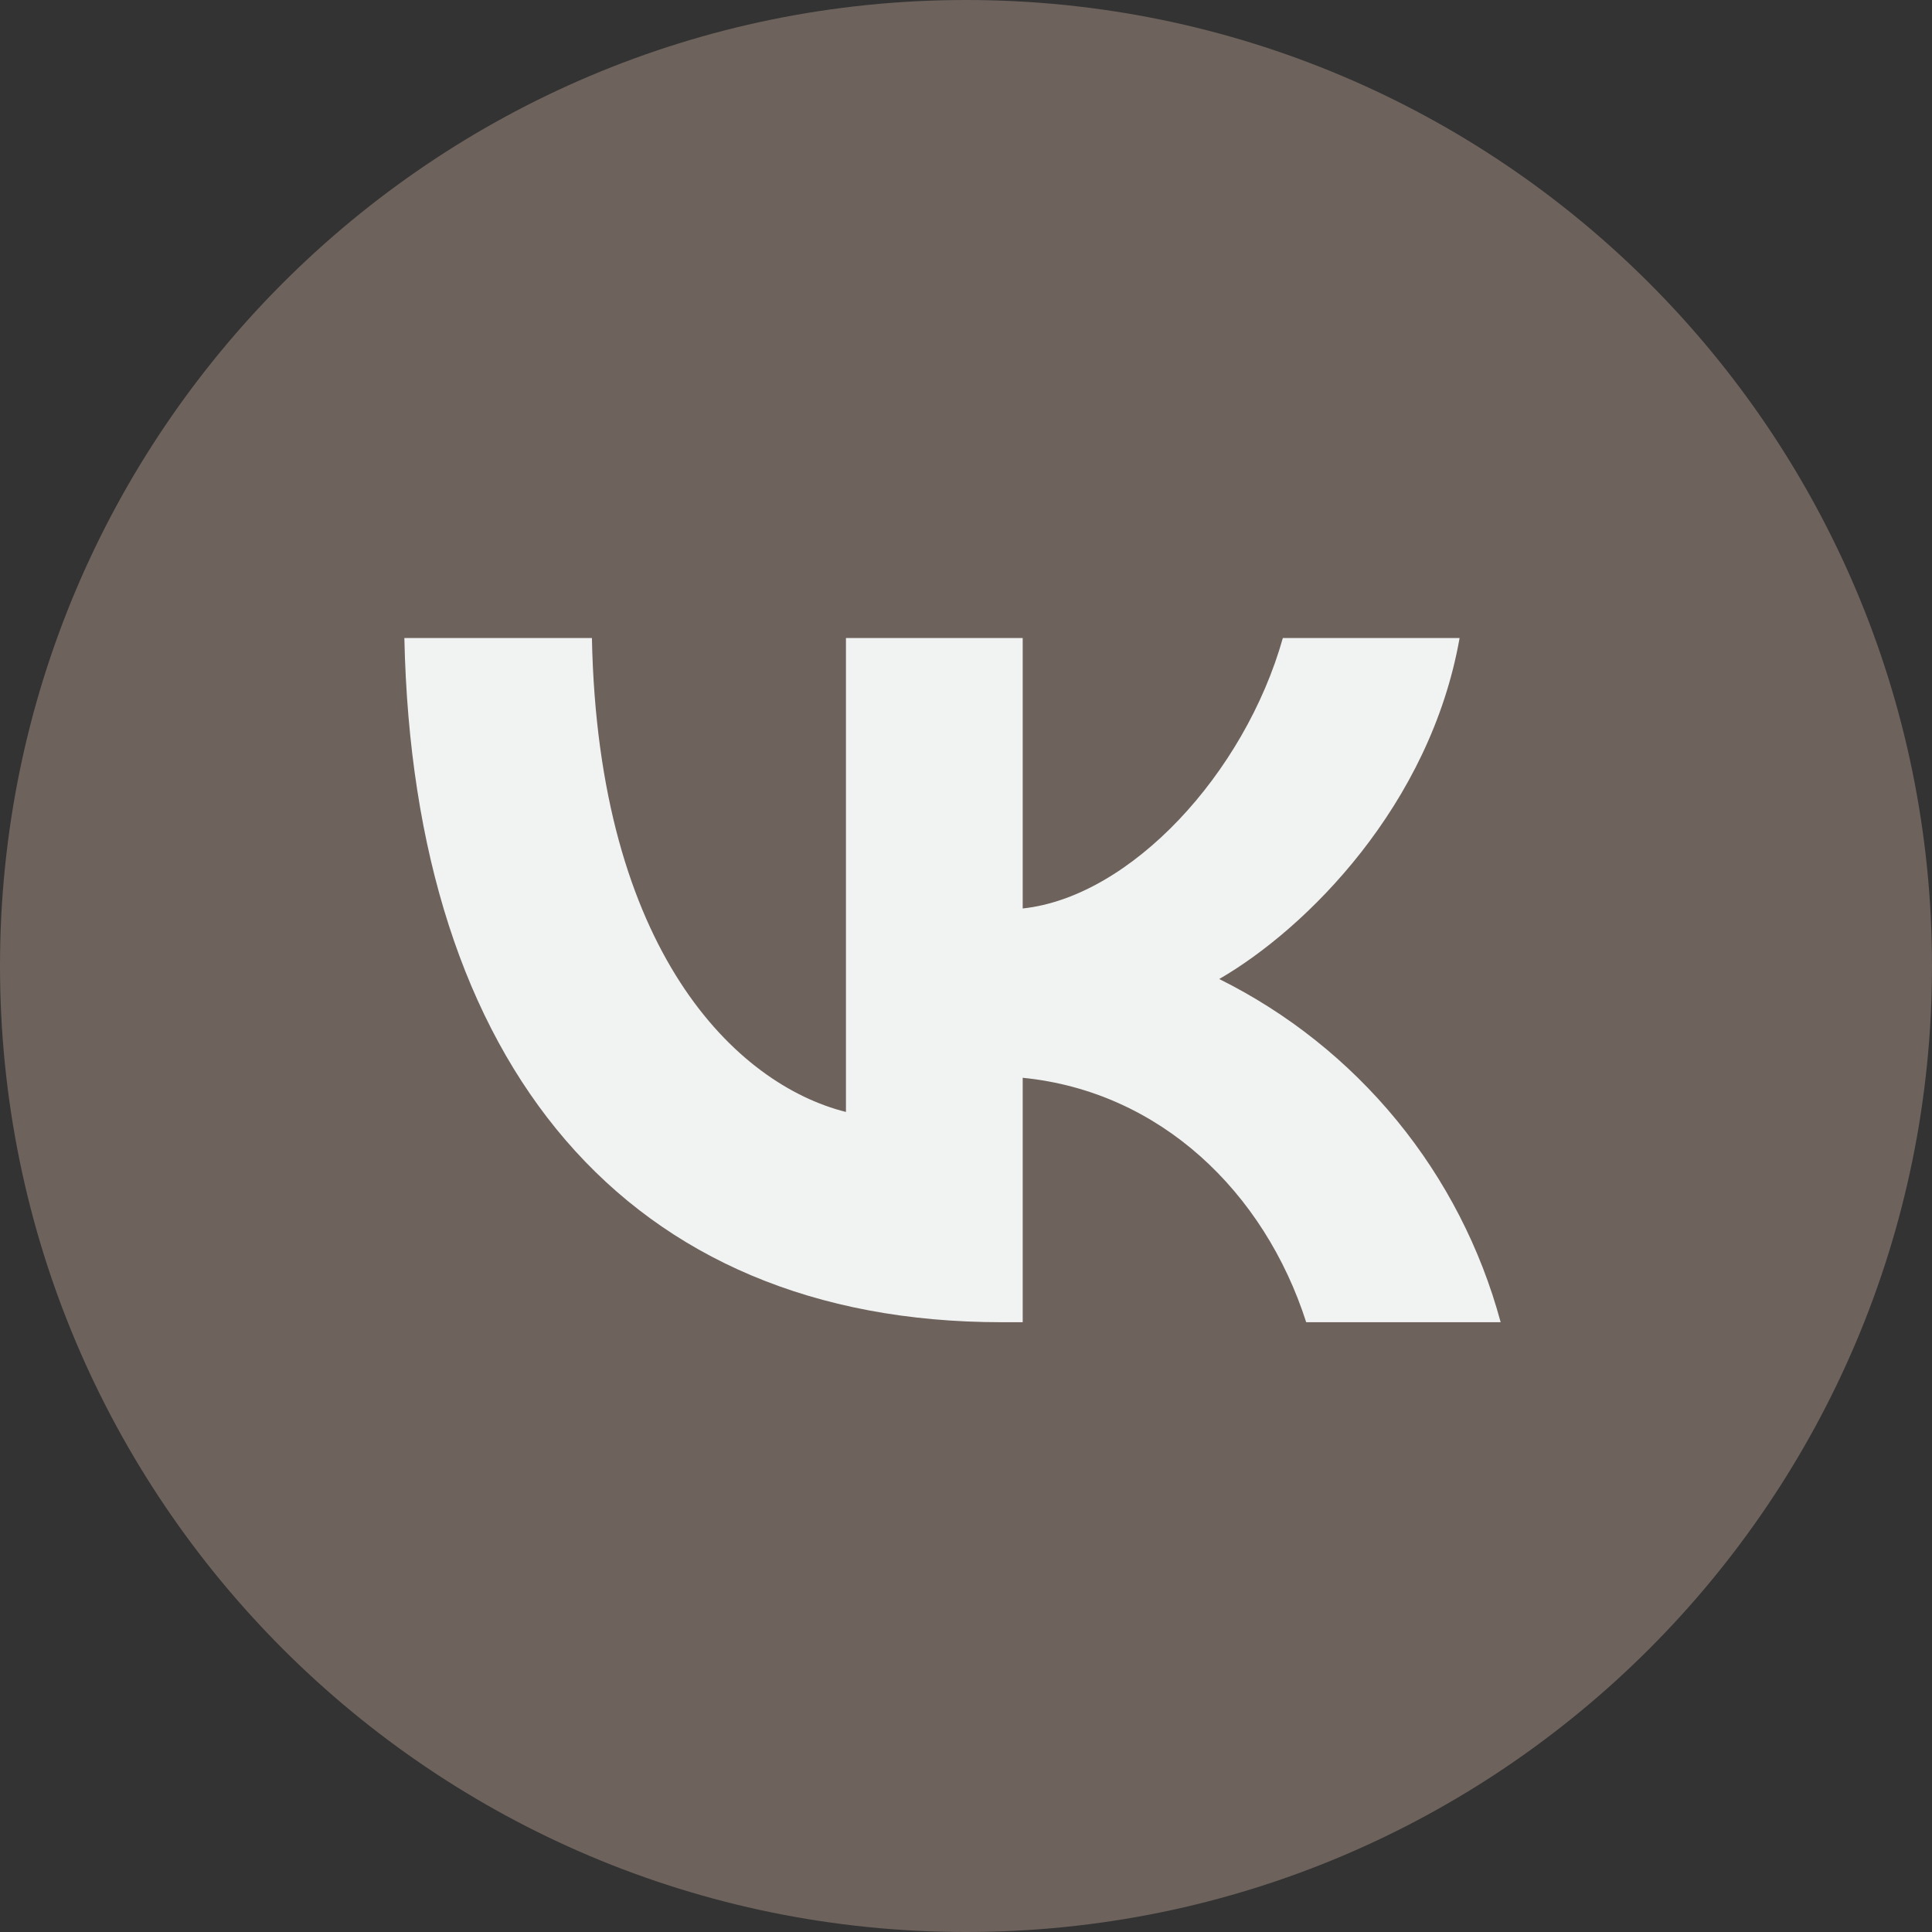
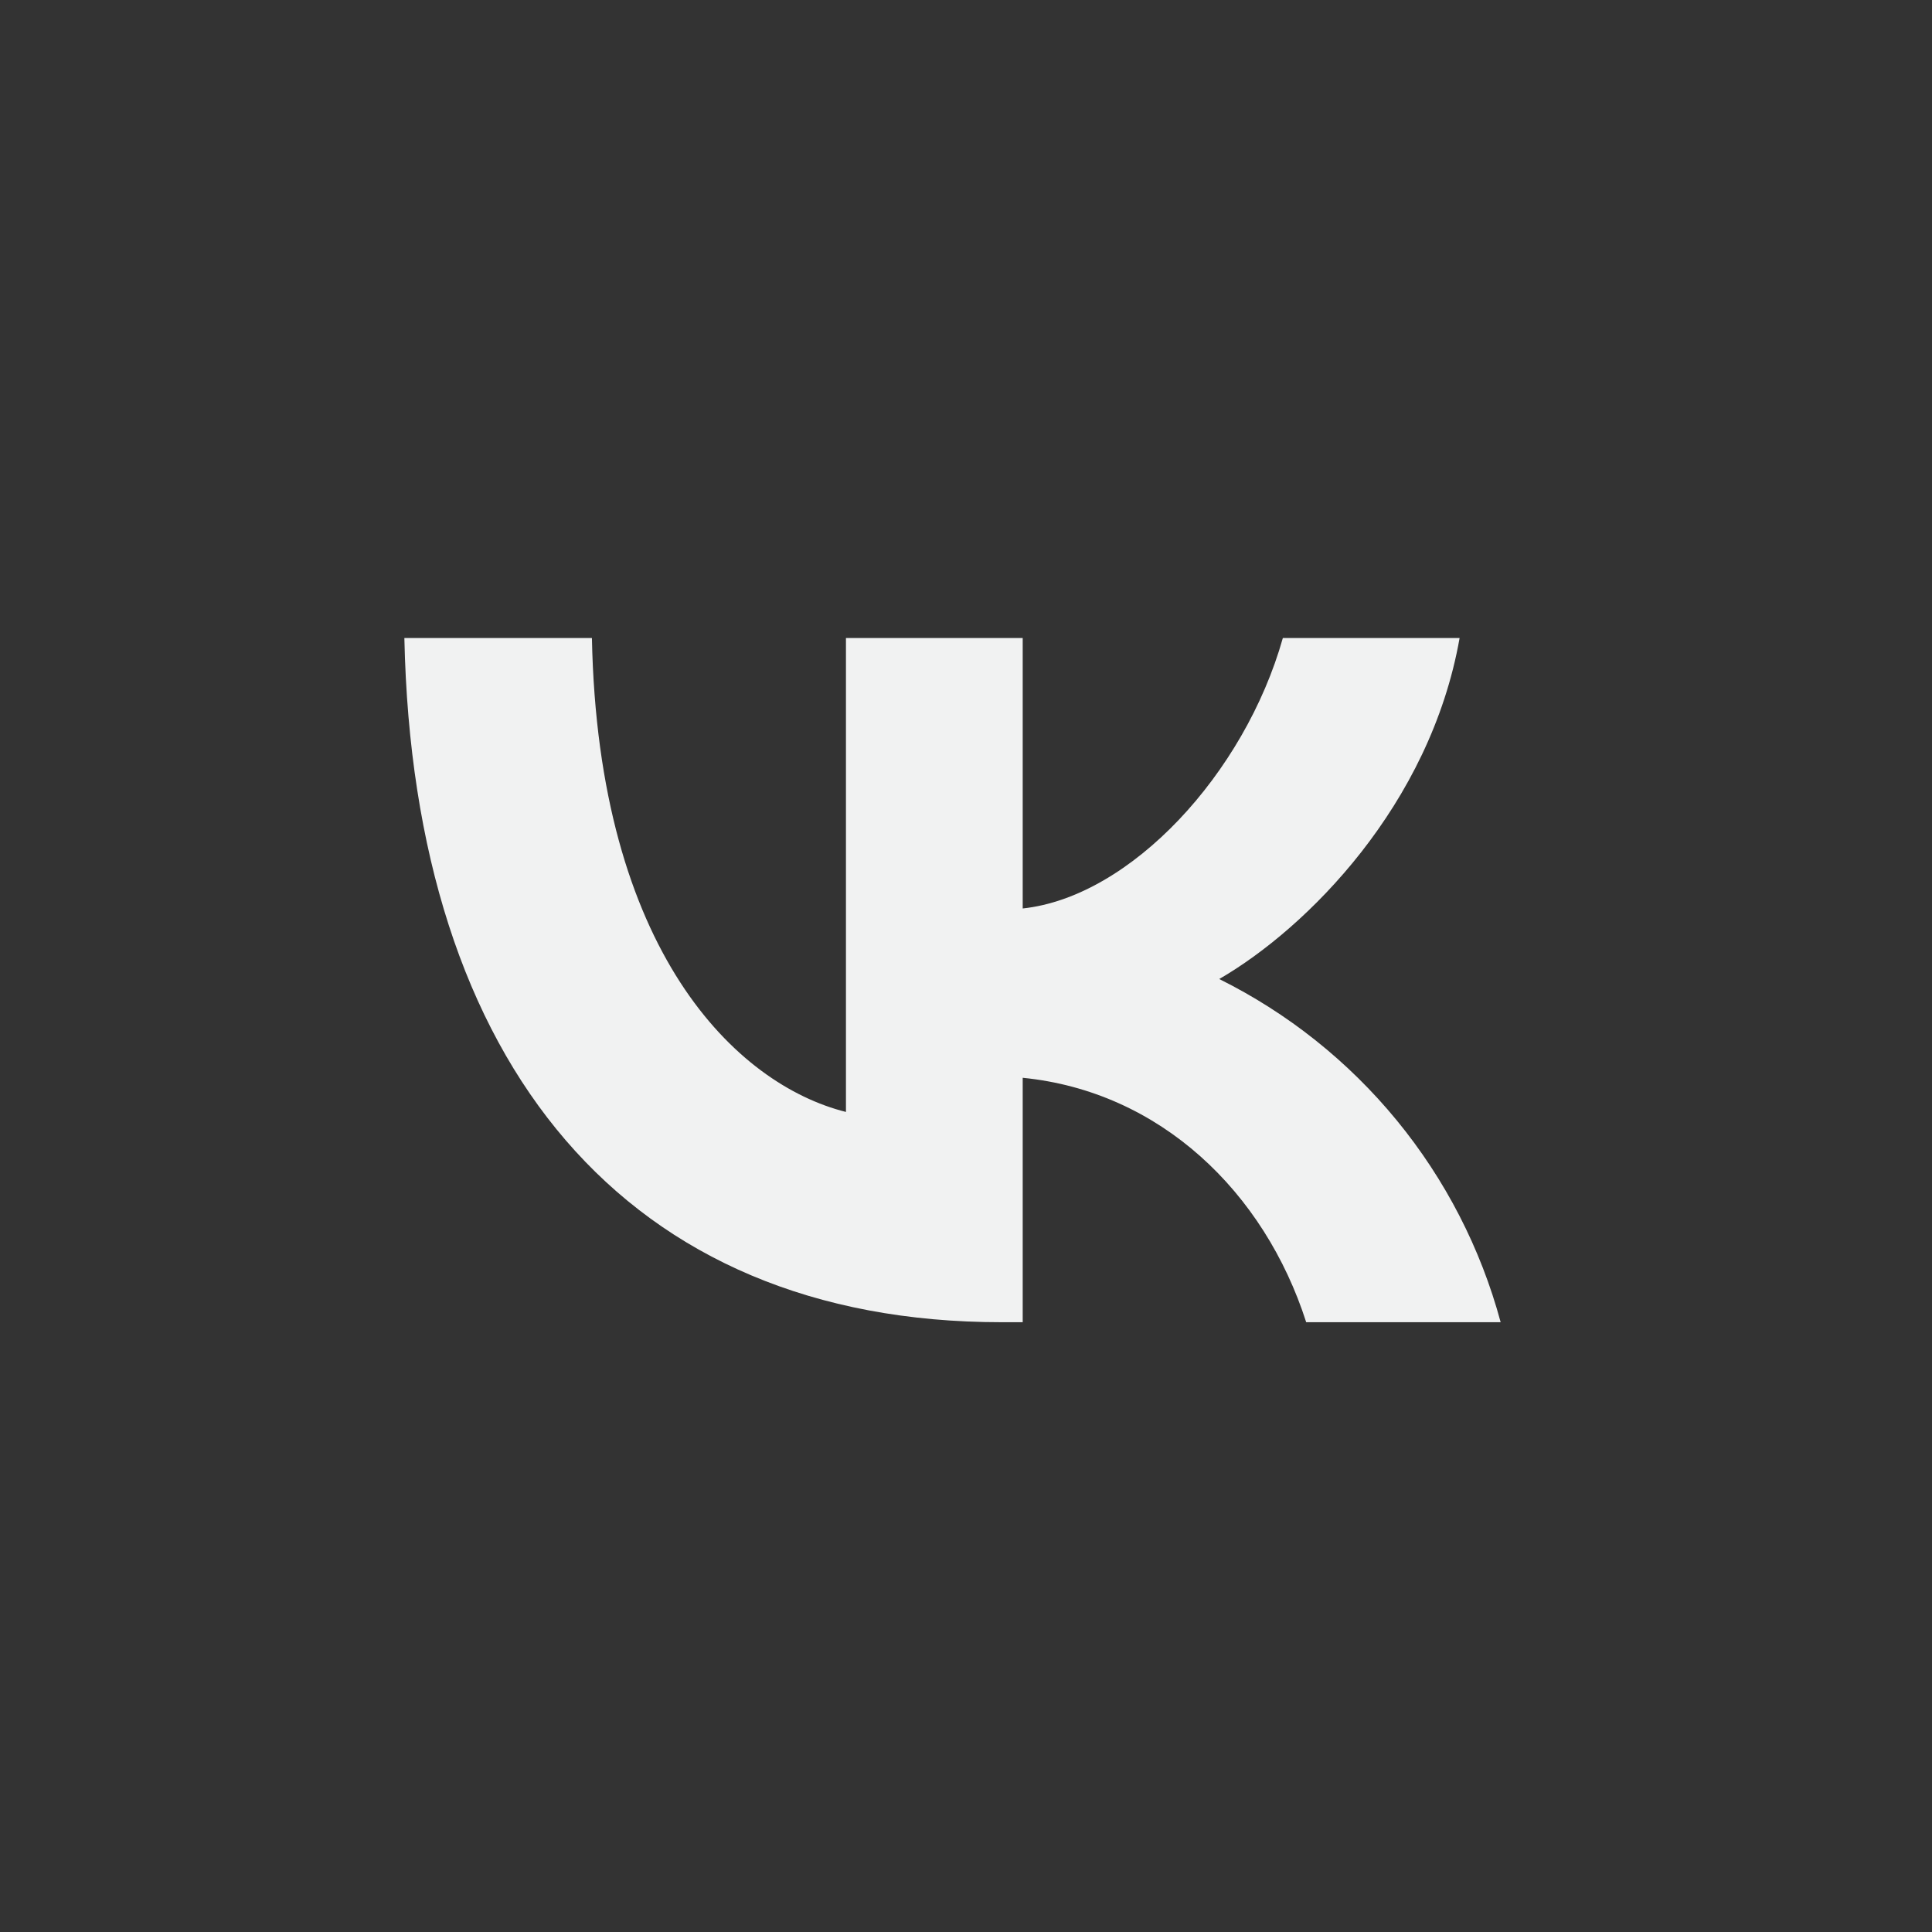
<svg xmlns="http://www.w3.org/2000/svg" width="80" height="80" viewBox="0 0 80 80" fill="none">
  <rect x="0" y="0" width="80" height="80" fill="#333333" stroke="none" />
-   <path d="M40 80C62.091 80 80 62.091 80 40C80 17.909 62.091 0 40 0C17.909 0 0 17.909 0 40C0 62.091 17.909 80 40 80Z" fill="#6D625C" />
  <path d="M41.466 54.75C25.957 54.75 17.116 44.115 16.744 26.419H24.51C24.767 39.404 30.493 44.908 35.029 46.043V26.419H42.348V37.618C46.813 37.139 51.535 32.037 53.12 26.419H60.439C59.219 33.336 54.113 38.441 50.486 40.539C53.323 41.949 55.829 43.944 57.838 46.393C59.847 48.843 61.313 51.691 62.139 54.75H54.087C52.357 49.362 48.045 45.194 42.348 44.629V54.75H41.466Z" fill="#F1F2F2" />
</svg>